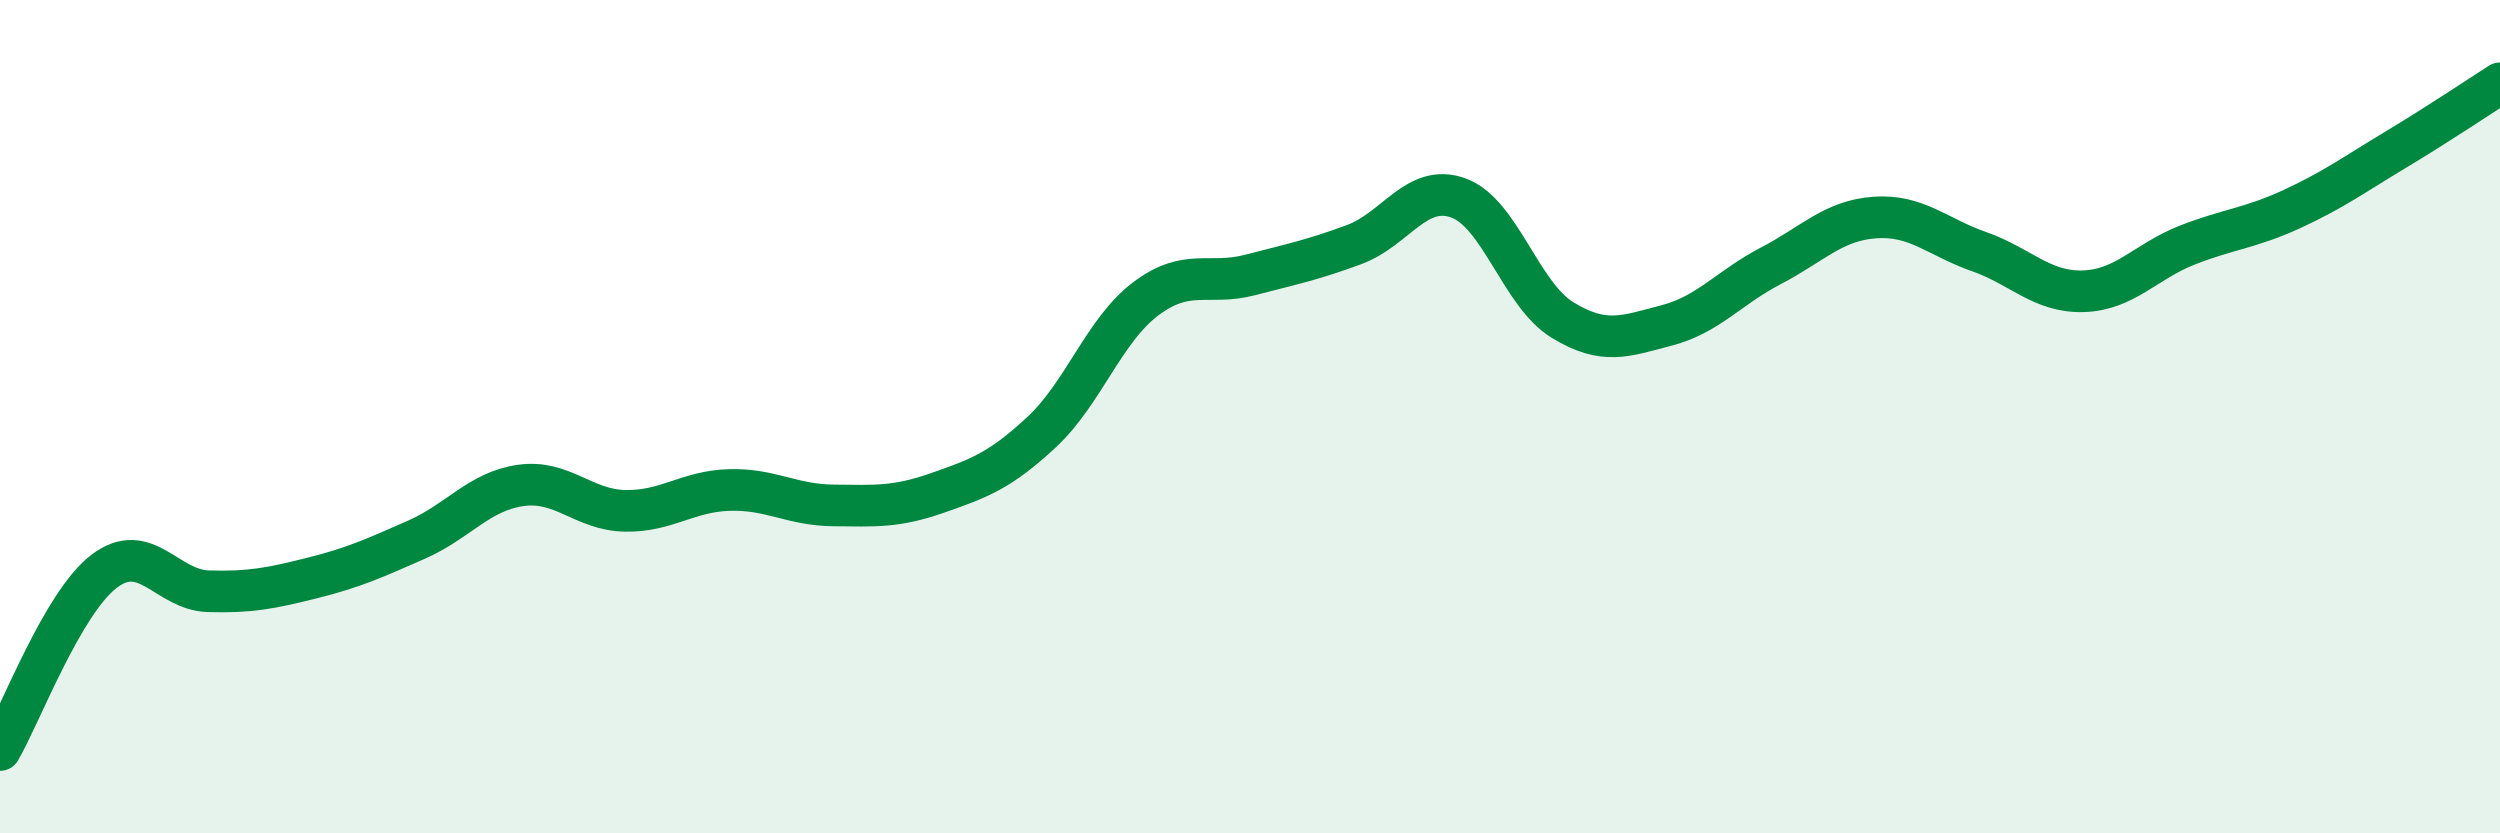
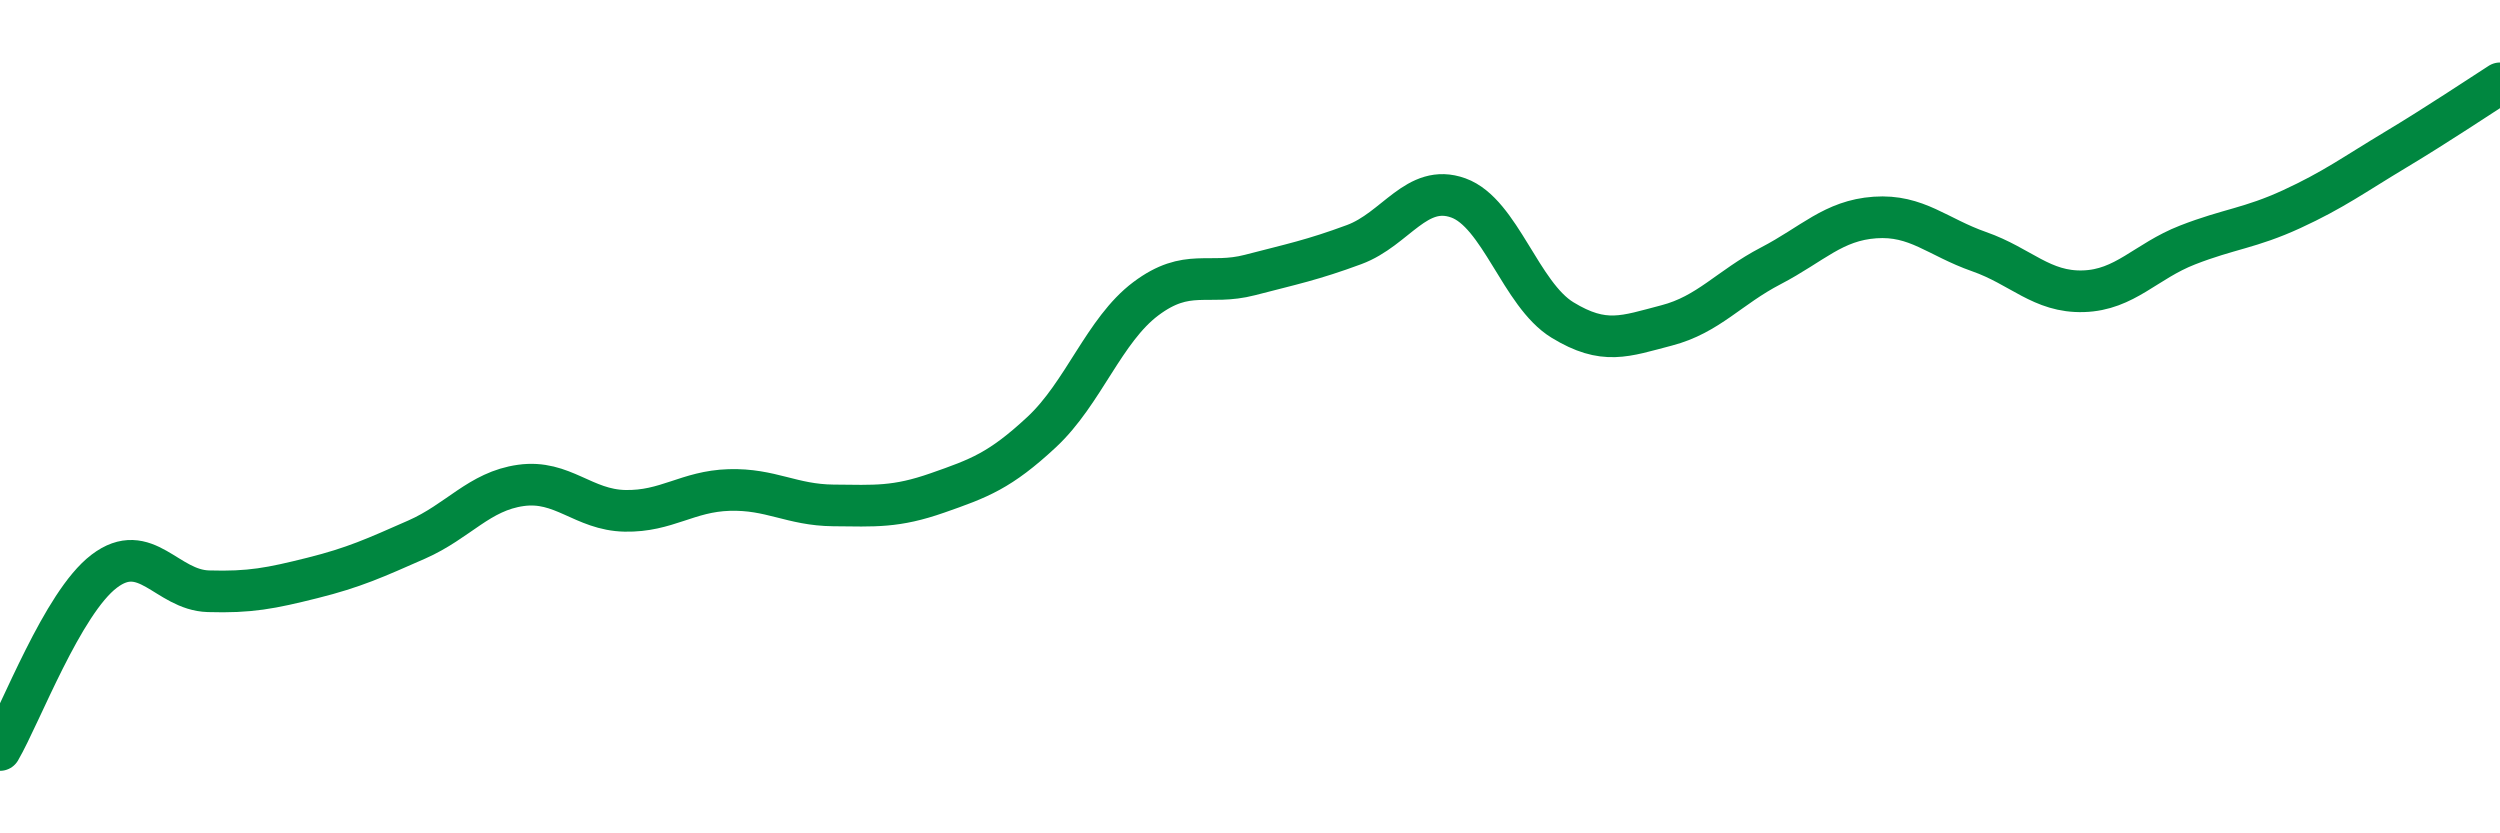
<svg xmlns="http://www.w3.org/2000/svg" width="60" height="20" viewBox="0 0 60 20">
-   <path d="M 0,18 C 0.5,17.14 1.5,14.47 2.5,13.71 C 3.5,12.95 4,14.16 5,14.19 C 6,14.22 6.5,14.12 7.5,13.87 C 8.5,13.62 9,13.39 10,12.95 C 11,12.51 11.5,11.79 12.5,11.65 C 13.5,11.51 14,12.24 15,12.26 C 16,12.28 16.5,11.79 17.5,11.76 C 18.5,11.73 19,12.12 20,12.13 C 21,12.14 21.5,12.18 22.5,11.83 C 23.5,11.48 24,11.3 25,10.37 C 26,9.44 26.5,7.92 27.5,7.17 C 28.5,6.42 29,6.86 30,6.6 C 31,6.34 31.5,6.24 32.5,5.87 C 33.5,5.5 34,4.39 35,4.75 C 36,5.11 36.5,7.07 37.5,7.68 C 38.5,8.29 39,8.07 40,7.81 C 41,7.55 41.5,6.9 42.5,6.38 C 43.5,5.86 44,5.29 45,5.22 C 46,5.15 46.5,5.69 47.5,6.04 C 48.5,6.39 49,7.02 50,6.99 C 51,6.96 51.5,6.27 52.5,5.88 C 53.5,5.49 54,5.48 55,5.02 C 56,4.56 56.5,4.19 57.5,3.59 C 58.5,2.99 59.5,2.32 60,2L60 20L0 20Z" fill="#008740" opacity="0.1" stroke-linecap="round" stroke-linejoin="round" />
  <path d="M 0,18 C 0.5,17.14 1.5,14.47 2.5,13.71 C 3.5,12.95 4,14.16 5,14.19 C 6,14.22 6.5,14.12 7.5,13.87 C 8.5,13.62 9,13.39 10,12.95 C 11,12.51 11.5,11.79 12.5,11.65 C 13.5,11.51 14,12.24 15,12.26 C 16,12.28 16.5,11.79 17.5,11.76 C 18.5,11.73 19,12.12 20,12.13 C 21,12.14 21.5,12.18 22.5,11.83 C 23.5,11.48 24,11.3 25,10.37 C 26,9.44 26.5,7.92 27.5,7.17 C 28.5,6.42 29,6.86 30,6.6 C 31,6.34 31.5,6.24 32.5,5.87 C 33.5,5.5 34,4.39 35,4.75 C 36,5.11 36.5,7.07 37.5,7.68 C 38.5,8.29 39,8.07 40,7.81 C 41,7.55 41.5,6.9 42.5,6.38 C 43.5,5.86 44,5.29 45,5.22 C 46,5.15 46.5,5.69 47.5,6.04 C 48.5,6.39 49,7.02 50,6.99 C 51,6.96 51.5,6.27 52.5,5.88 C 53.5,5.49 54,5.48 55,5.02 C 56,4.56 56.5,4.19 57.5,3.59 C 58.5,2.99 59.5,2.32 60,2" stroke="#008740" stroke-width="1" fill="none" stroke-linecap="round" stroke-linejoin="round" />
</svg>